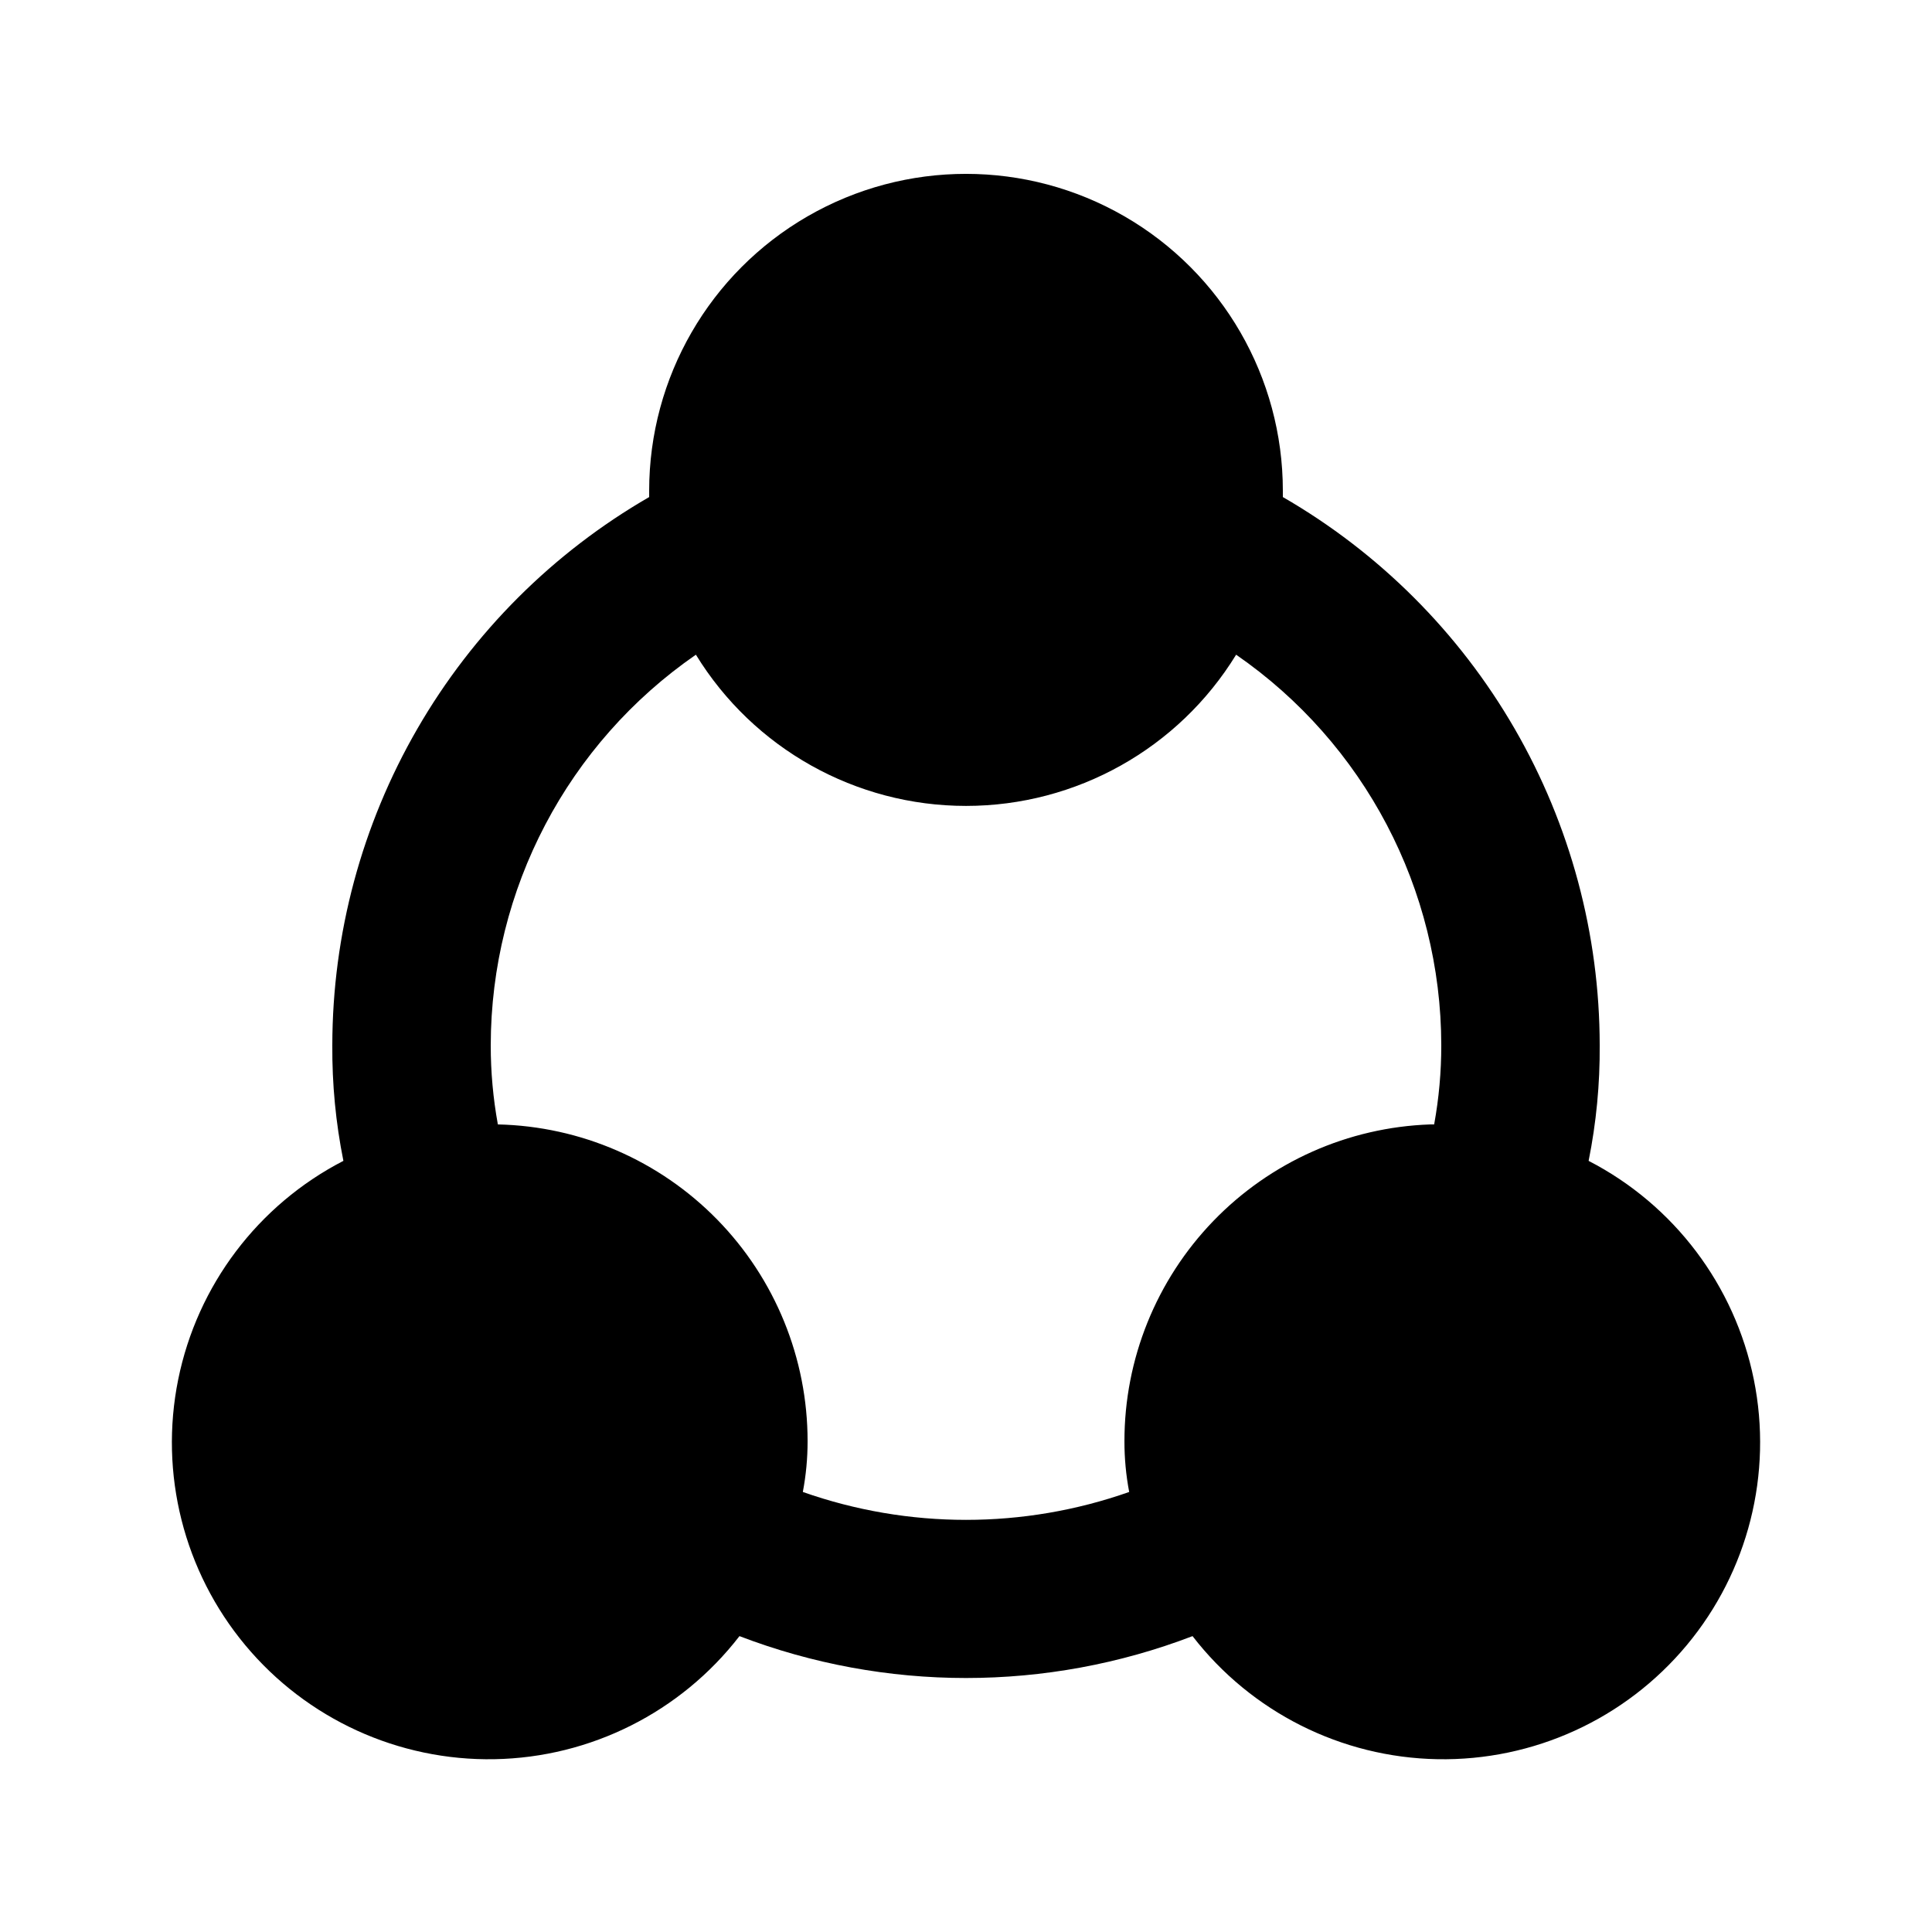
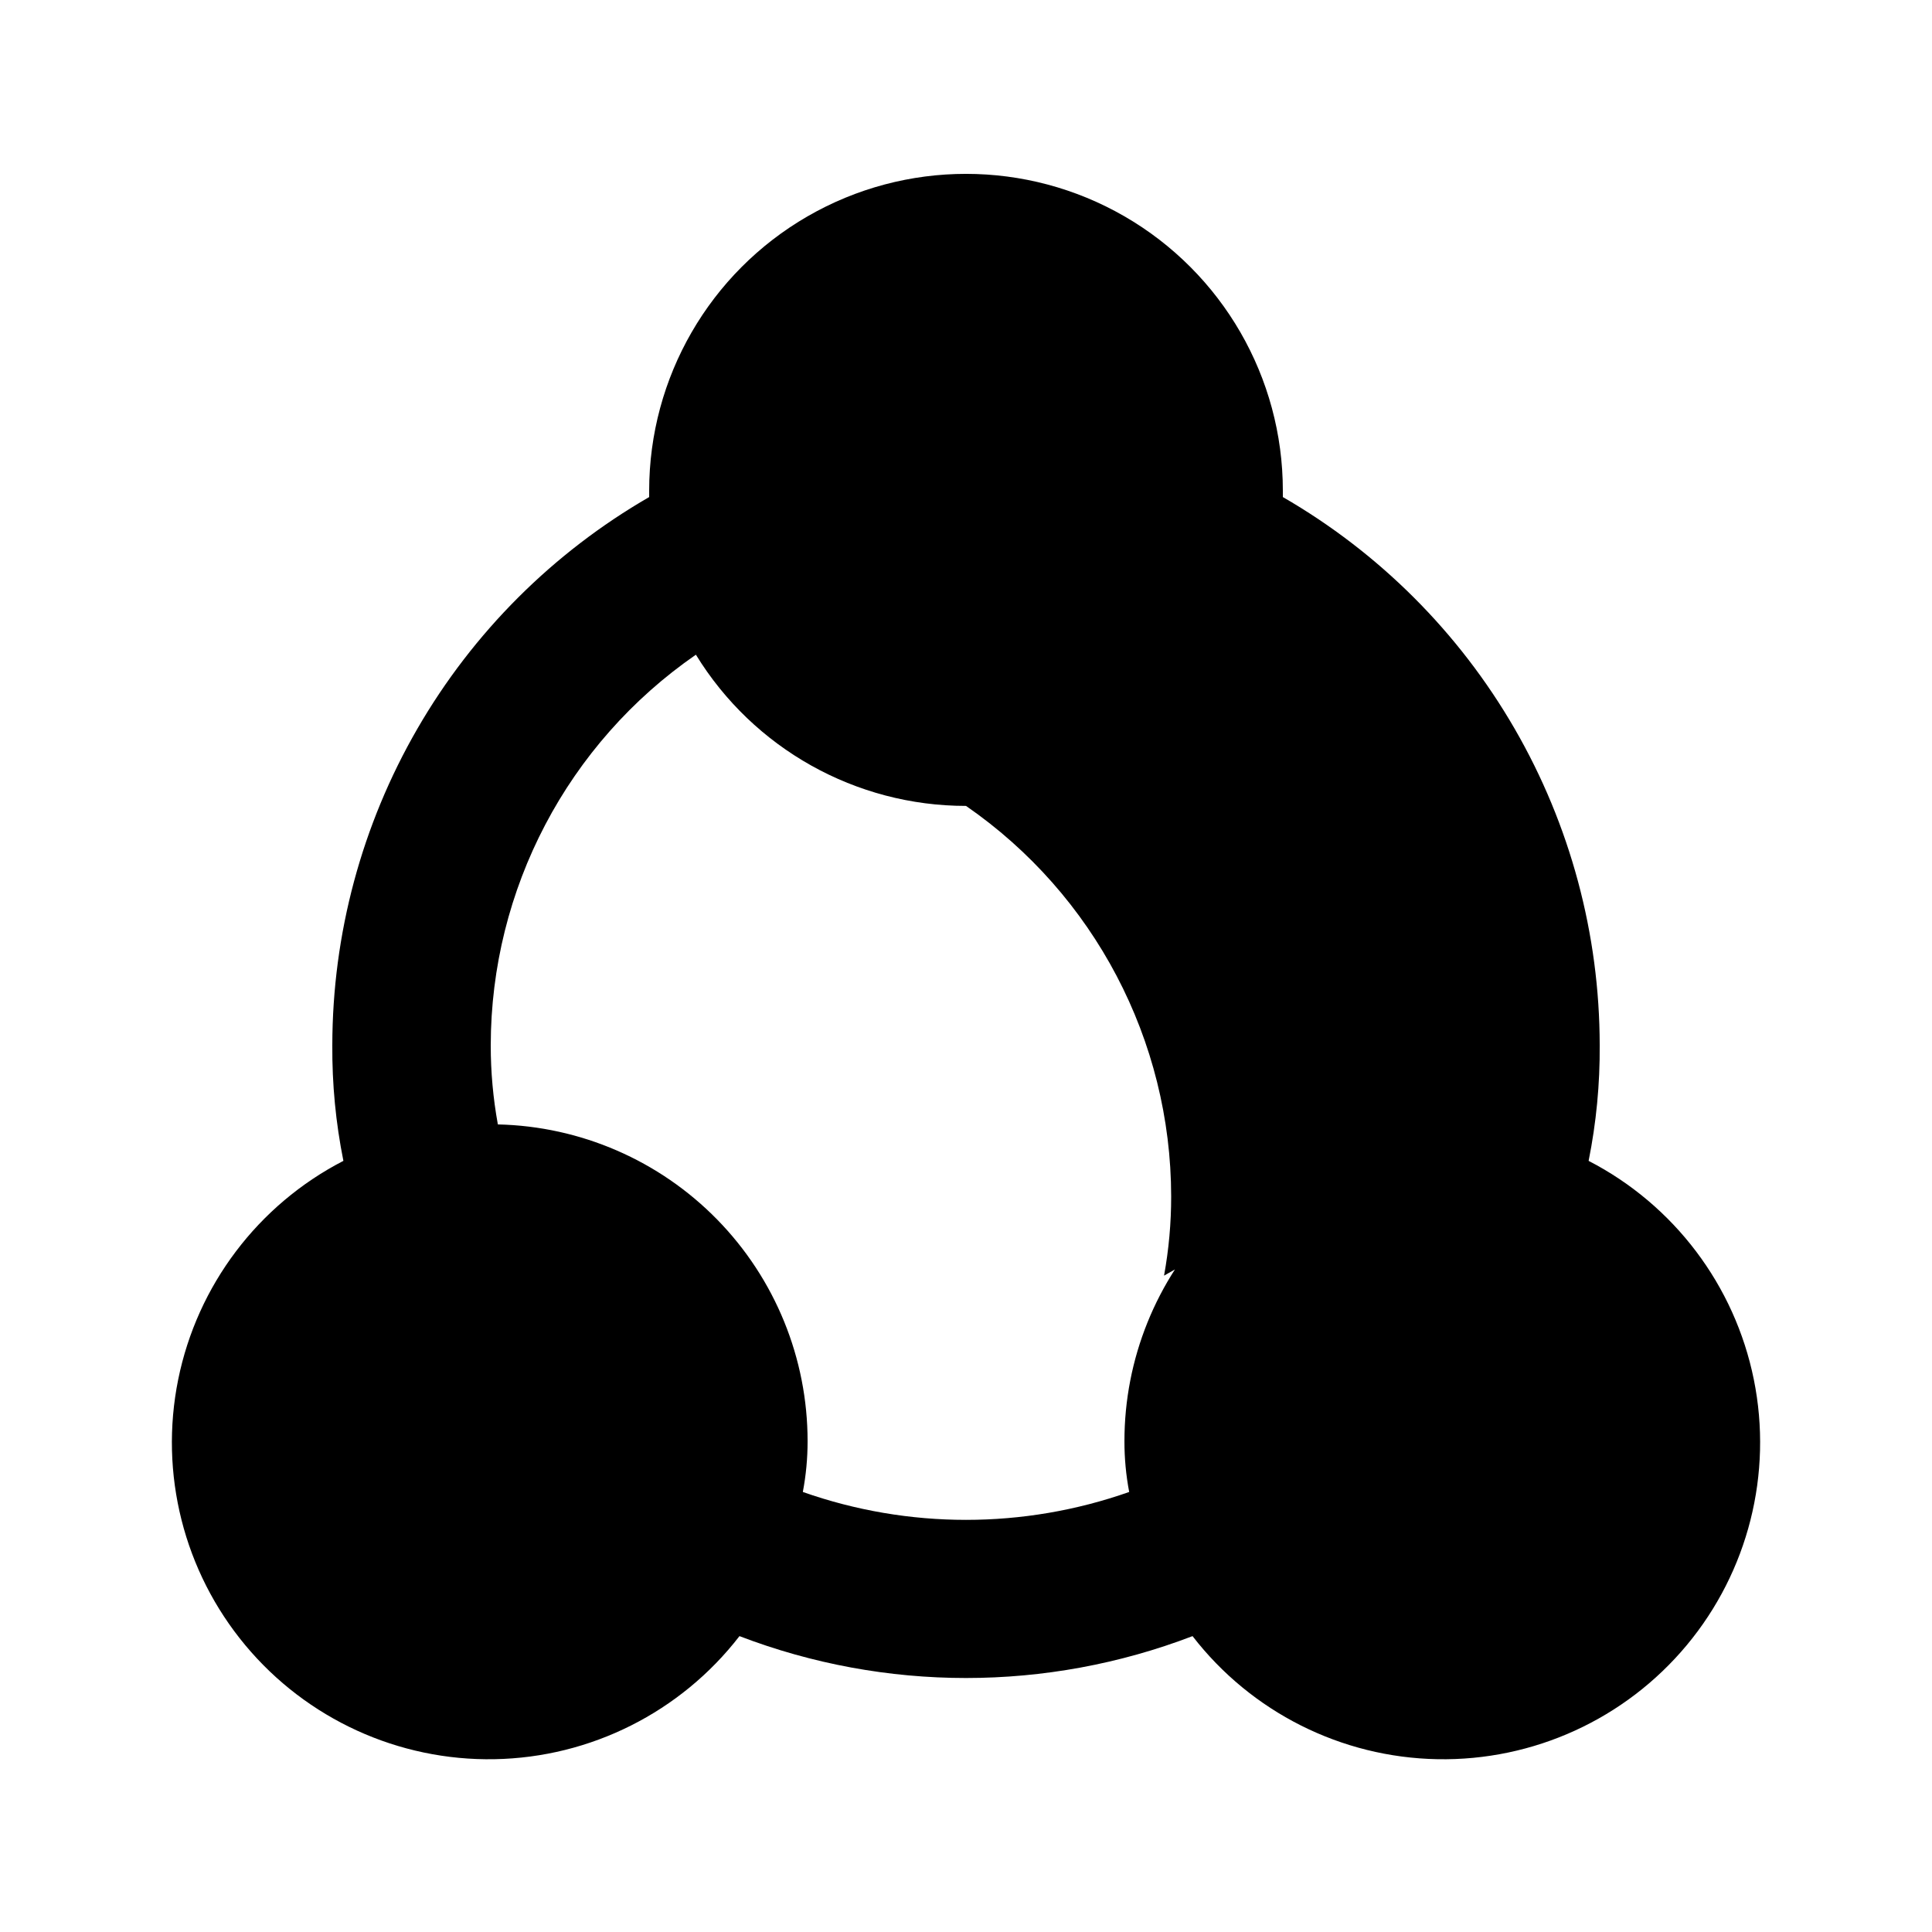
<svg xmlns="http://www.w3.org/2000/svg" fill="#000000" width="800px" height="800px" version="1.1" viewBox="144 144 512 512">
-   <path d="m565 451.64c2.027-10.09 3.012-20.359 2.938-30.648-0.027-29.453-7.805-58.375-22.539-83.871-14.738-25.496-35.922-46.672-61.43-61.395v-1.68c0-30-16.004-57.719-41.98-72.719-25.98-15-57.988-15-83.969 0s-41.984 42.719-41.984 72.719v1.68c-25.504 14.723-46.688 35.898-61.426 61.395s-22.512 54.418-22.543 83.871c-0.074 10.289 0.91 20.559 2.938 30.648-22.625 11.676-38.73 32.992-43.781 57.949-5.055 24.957 1.488 50.859 17.789 70.418 16.301 19.562 40.598 30.668 66.059 30.199 25.457-0.469 49.328-12.465 64.895-32.617 38.656 14.801 81.418 14.801 120.07 0 15.57 20.152 39.438 32.148 64.898 32.617 25.457 0.469 49.754-10.637 66.055-30.199 16.301-19.559 22.844-45.461 17.793-70.418-5.055-24.957-21.16-46.273-43.785-57.949zm-41.984-9.656c-21.758 0.762-42.367 9.941-57.484 25.605-15.117 15.668-23.559 36.59-23.543 58.359-0.008 4.512 0.414 9.008 1.258 13.438-27.984 9.859-58.5 9.859-86.488 0 0.844-4.43 1.266-8.926 1.262-13.438 0.004-21.945-8.582-43.02-23.922-58.715-15.344-15.695-36.219-24.758-58.16-25.25-1.262-6.926-1.895-13.953-1.887-20.992 0.047-41.328 20.363-80.004 54.367-103.49 15.27 24.898 42.379 40.074 71.586 40.074s56.312-15.176 71.582-40.074c34.004 23.488 54.32 62.164 54.367 103.49 0.008 7.039-0.625 14.066-1.887 20.992z" />
+   <path d="m565 451.64c2.027-10.09 3.012-20.359 2.938-30.648-0.027-29.453-7.805-58.375-22.539-83.871-14.738-25.496-35.922-46.672-61.43-61.395v-1.68c0-30-16.004-57.719-41.98-72.719-25.98-15-57.988-15-83.969 0s-41.984 42.719-41.984 72.719v1.68c-25.504 14.723-46.688 35.898-61.426 61.395s-22.512 54.418-22.543 83.871c-0.074 10.289 0.91 20.559 2.938 30.648-22.625 11.676-38.73 32.992-43.781 57.949-5.055 24.957 1.488 50.859 17.789 70.418 16.301 19.562 40.598 30.668 66.059 30.199 25.457-0.469 49.328-12.465 64.895-32.617 38.656 14.801 81.418 14.801 120.07 0 15.57 20.152 39.438 32.148 64.898 32.617 25.457 0.469 49.754-10.637 66.055-30.199 16.301-19.559 22.844-45.461 17.793-70.418-5.055-24.957-21.16-46.273-43.785-57.949zm-41.984-9.656c-21.758 0.762-42.367 9.941-57.484 25.605-15.117 15.668-23.559 36.59-23.543 58.359-0.008 4.512 0.414 9.008 1.258 13.438-27.984 9.859-58.5 9.859-86.488 0 0.844-4.43 1.266-8.926 1.262-13.438 0.004-21.945-8.582-43.02-23.922-58.715-15.344-15.695-36.219-24.758-58.16-25.25-1.262-6.926-1.895-13.953-1.887-20.992 0.047-41.328 20.363-80.004 54.367-103.49 15.27 24.898 42.379 40.074 71.586 40.074c34.004 23.488 54.32 62.164 54.367 103.49 0.008 7.039-0.625 14.066-1.887 20.992z" />
</svg>